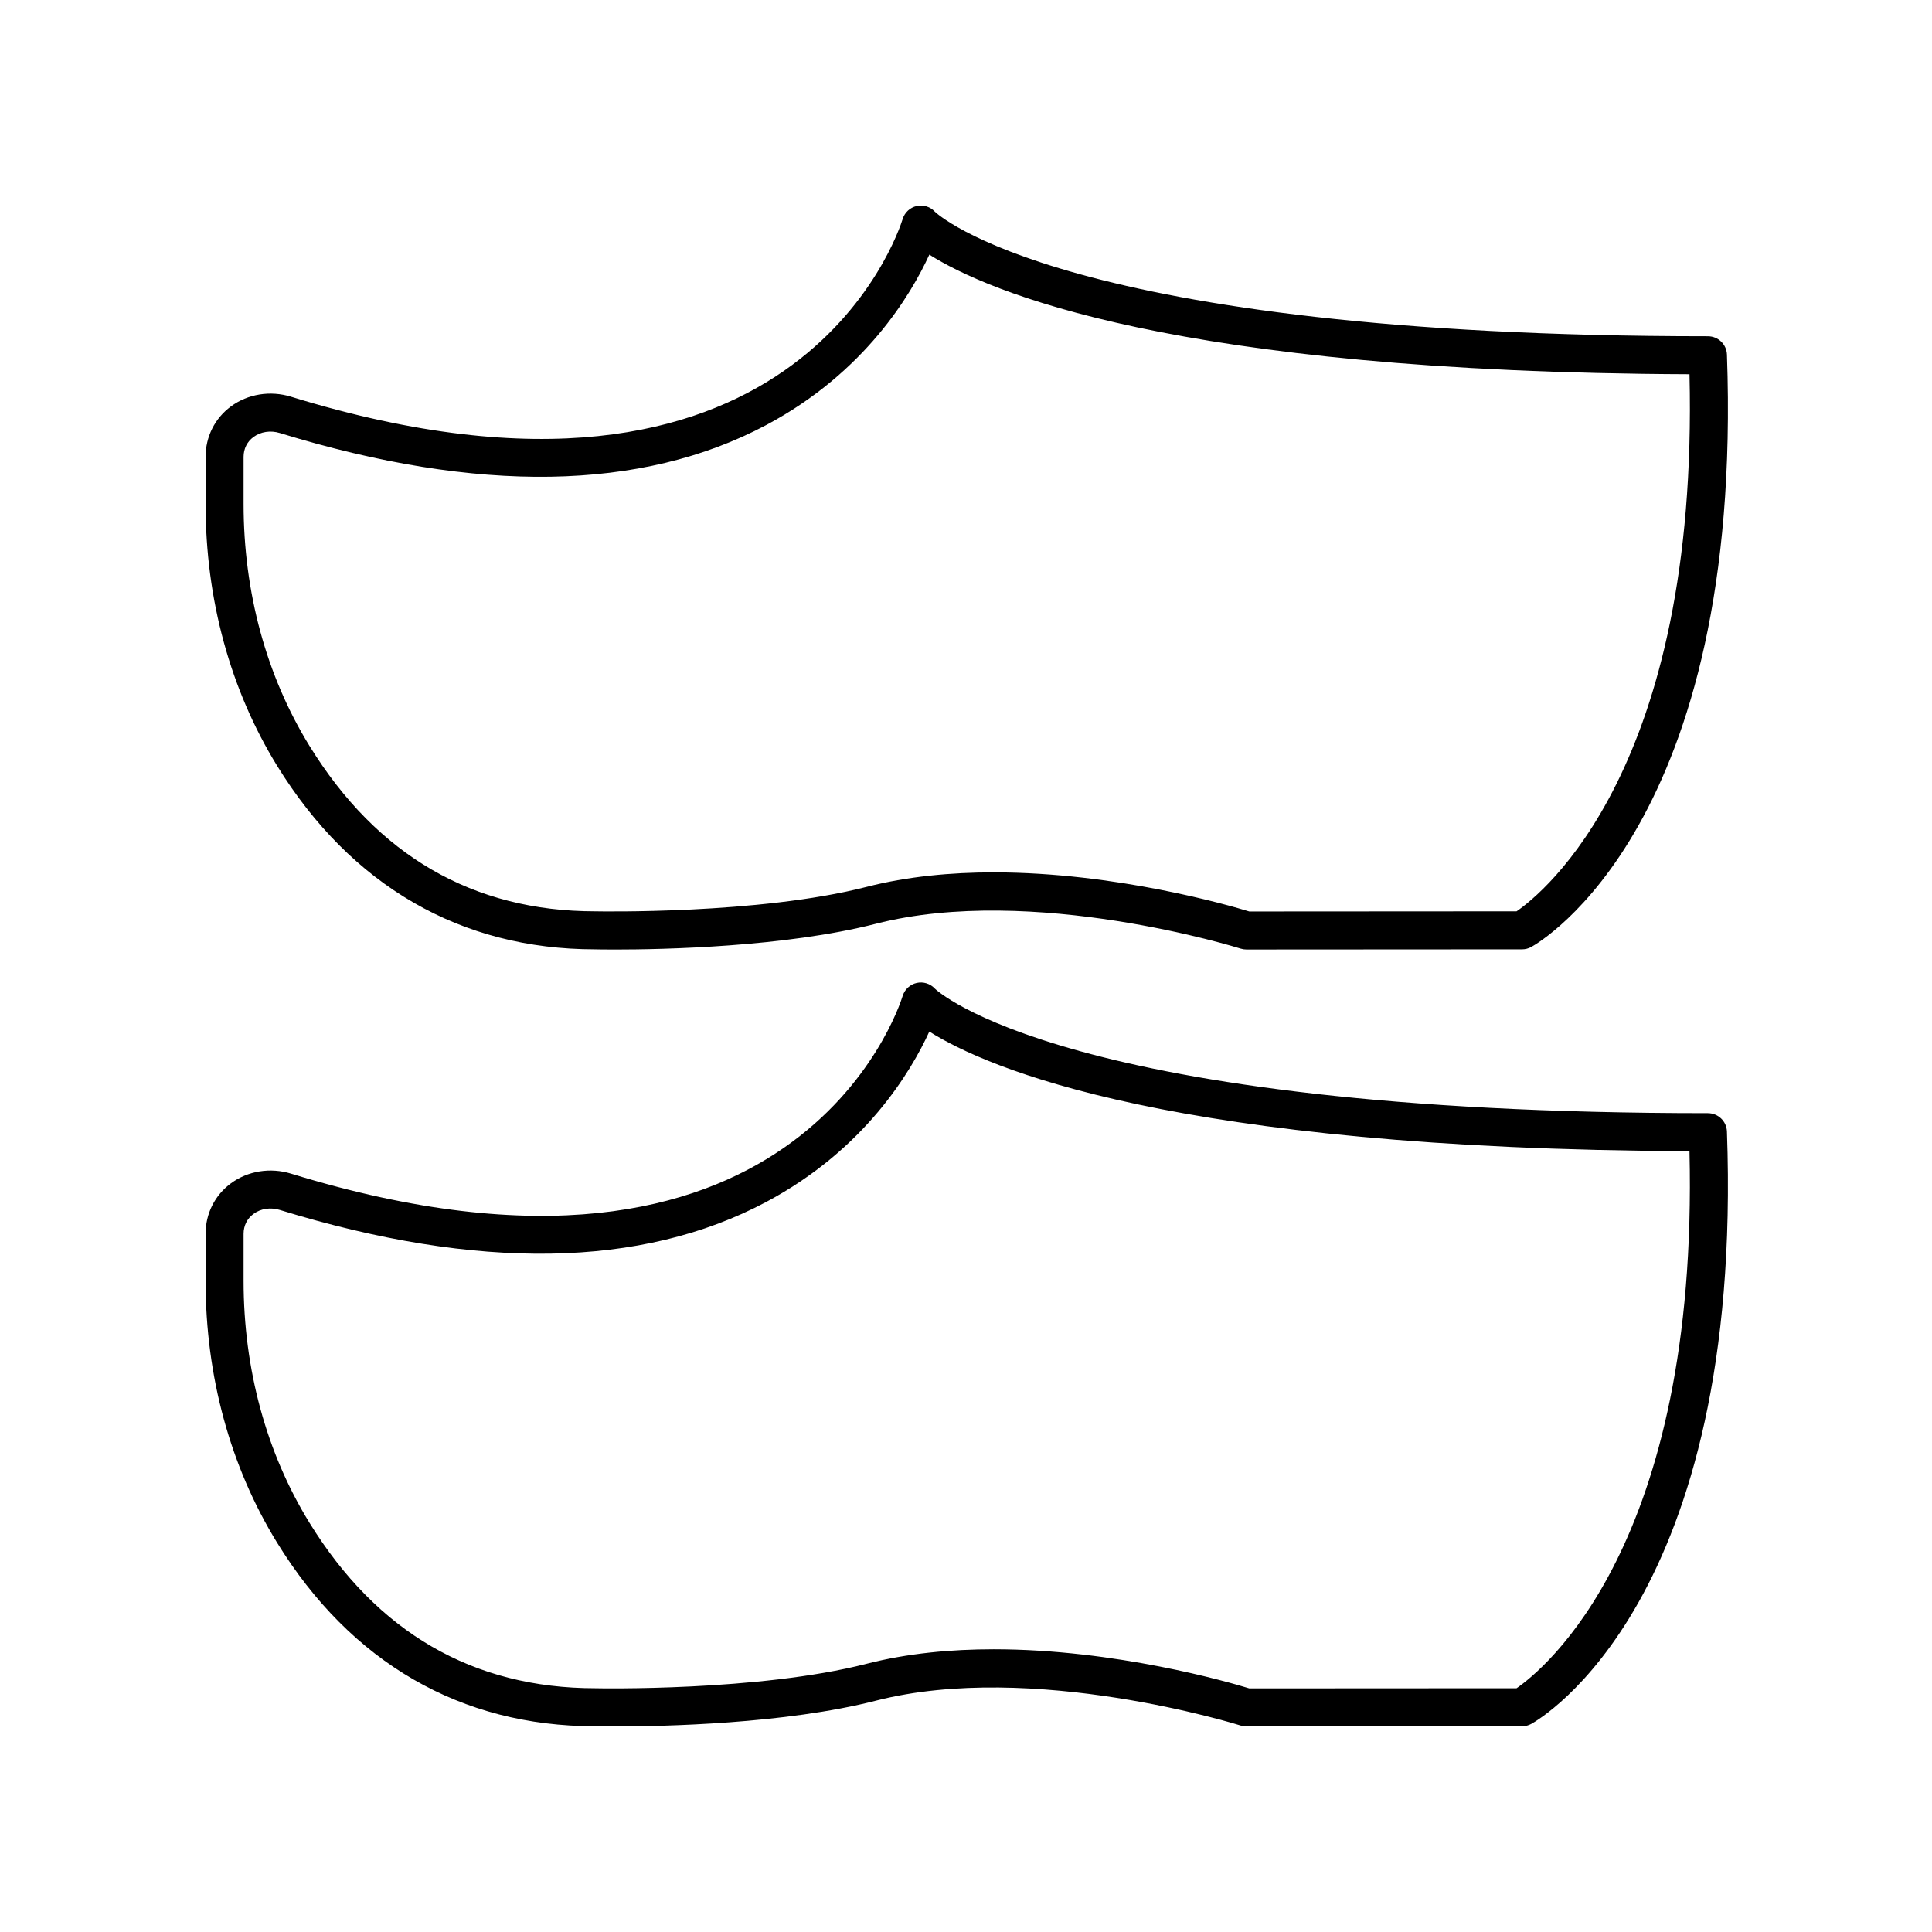
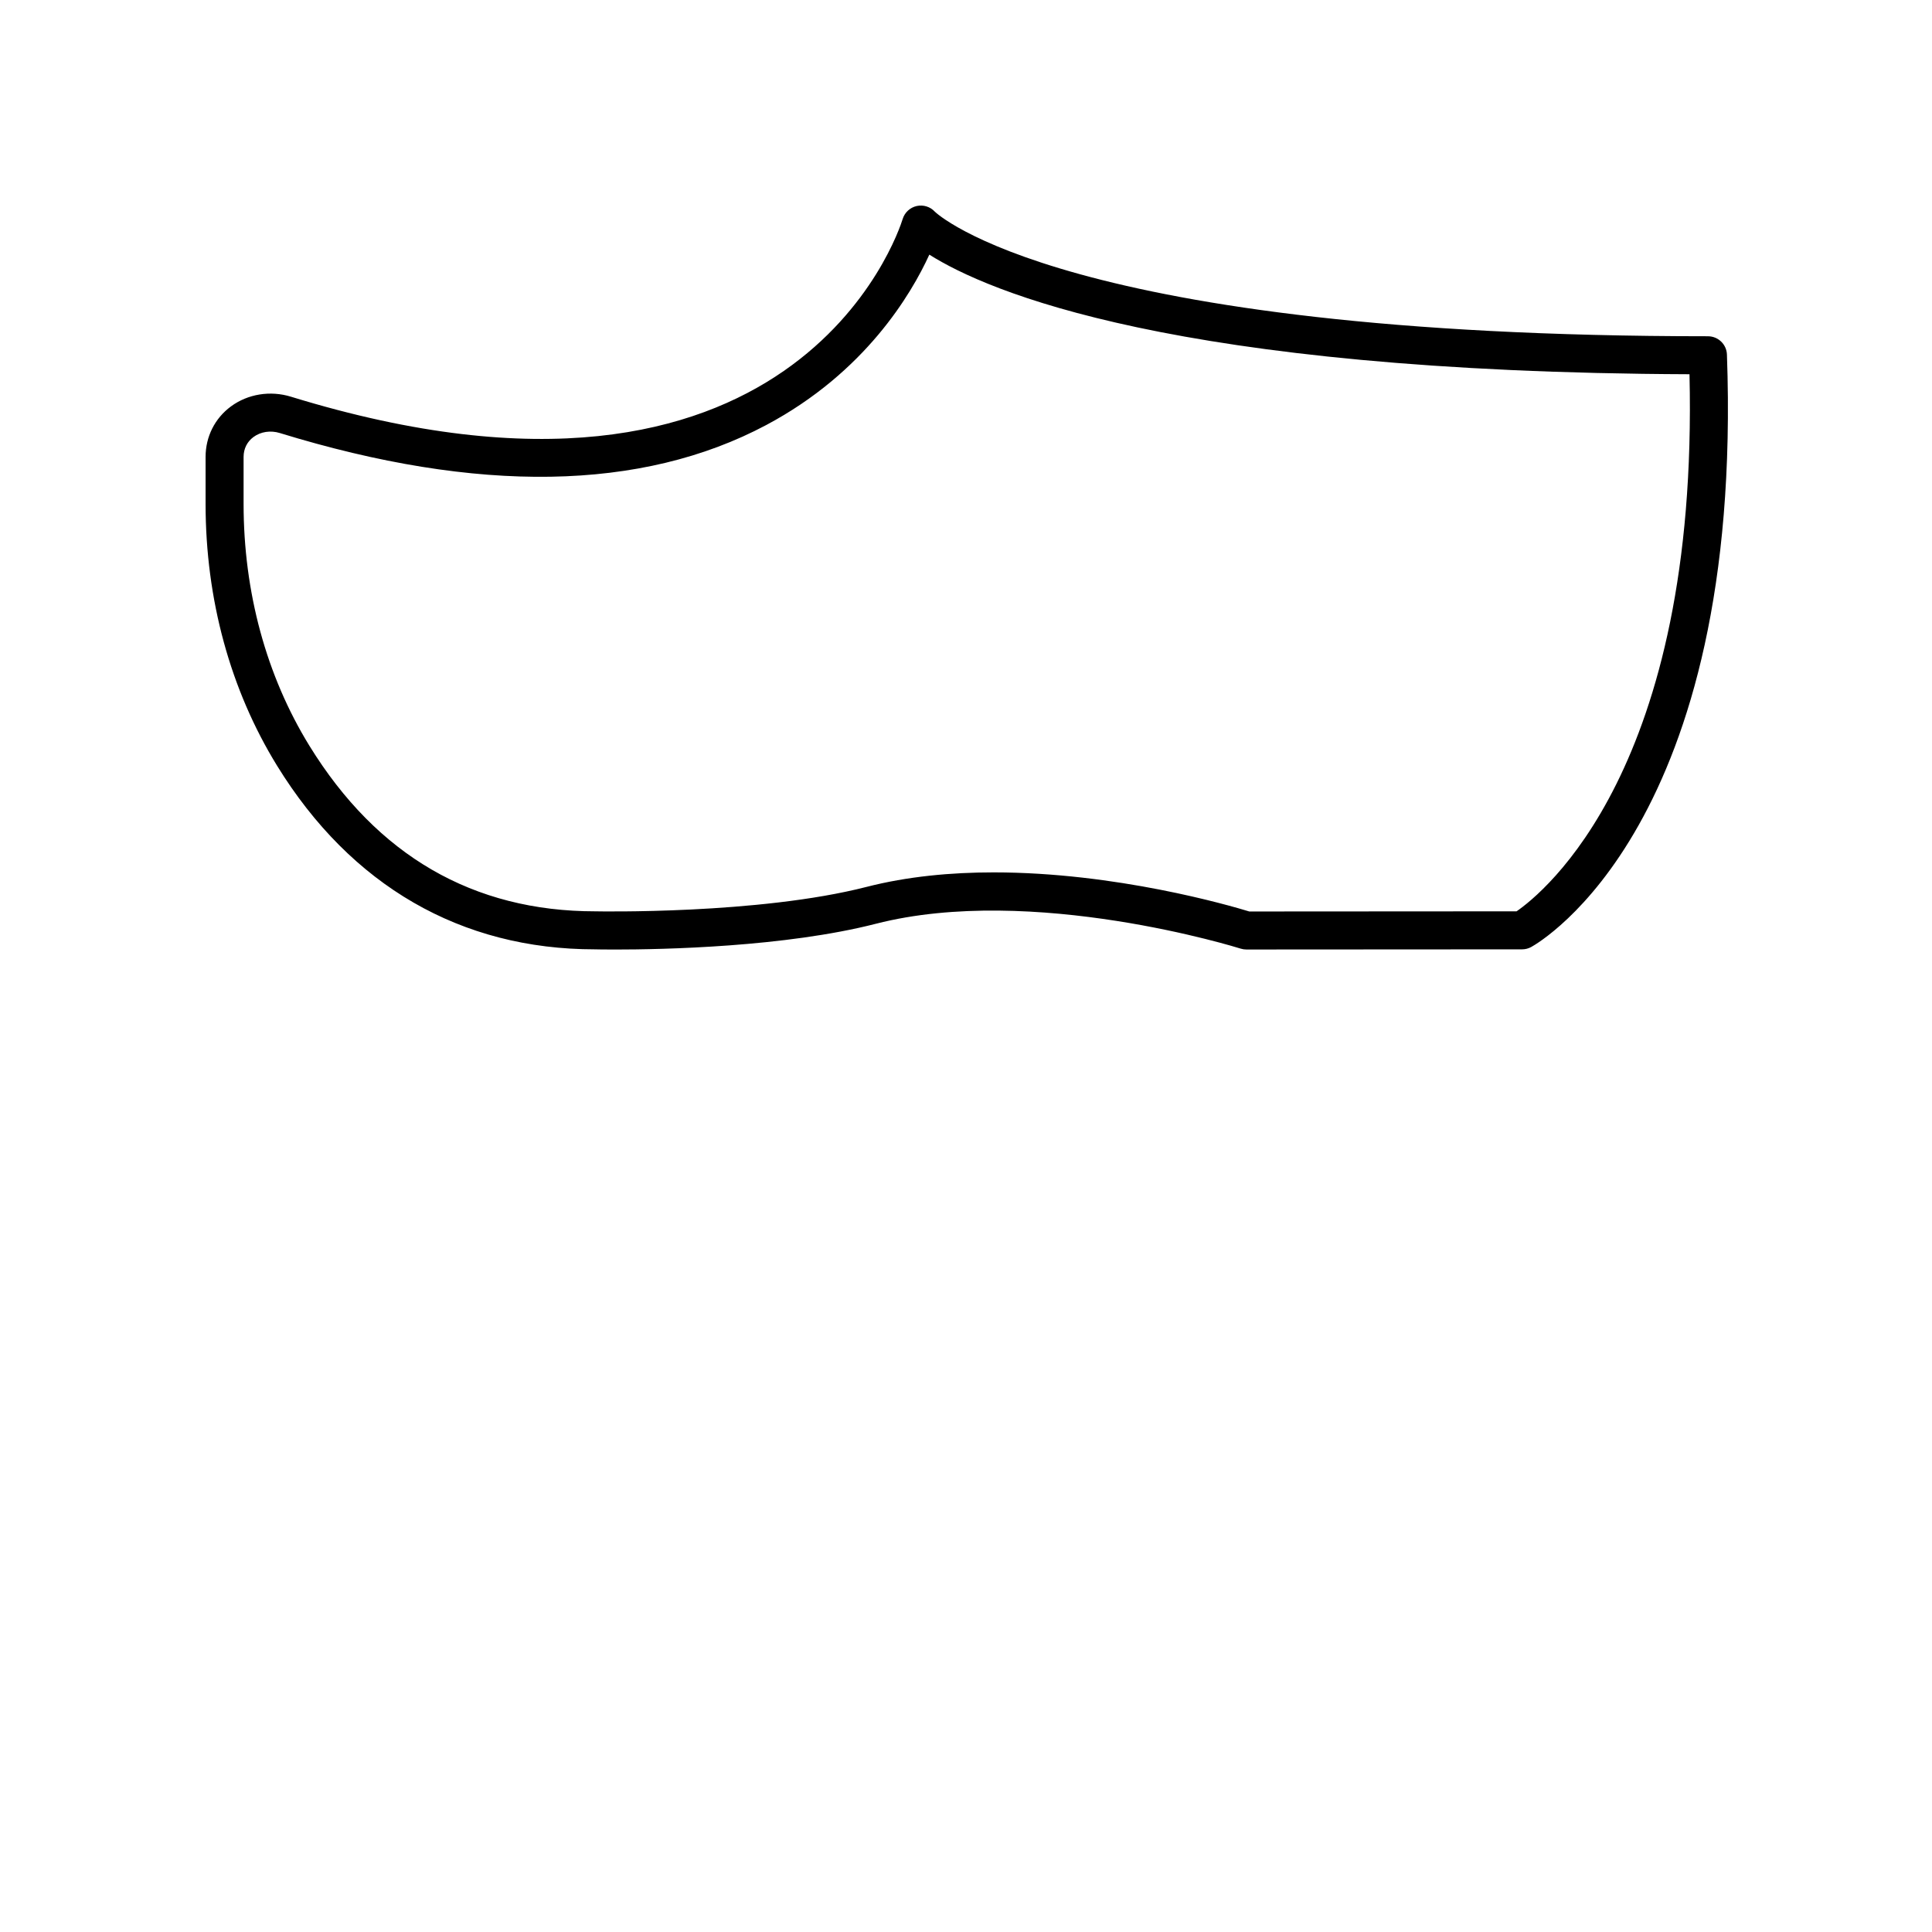
<svg xmlns="http://www.w3.org/2000/svg" fill="#000000" width="800px" height="800px" version="1.1" viewBox="144 144 512 512">
  <g>
    <path d="m596.62 233.11c-170.54 0-204.61-32.738-204.87-33.008-1.223-1.332-3.07-1.891-4.82-1.504-1.762 0.398-3.18 1.711-3.711 3.438-1.113 3.613-28.848 88.074-162.11 47.094-5.481-1.688-11.438-0.727-15.918 2.582-4.262 3.144-6.707 8.02-6.707 13.371v12.469c0 25.254 6.547 49.234 18.934 69.352 19.609 31.852 48.773 48.684 84.234 48.68 0.355 0.012 2.285 0.051 5.387 0.051 12.695 0 44.992-0.66 69.086-6.832 41.551-10.641 96.121 6.414 96.664 6.59 0.496 0.156 1.012 0.234 1.527 0.234h0.004l73.051-0.043c0.852 0 1.688-0.215 2.43-0.629 2.301-1.27 56.324-32.523 51.855-156.99-0.094-2.703-2.32-4.852-5.031-4.852zm-50.727 152.4-70.812 0.043c-5.348-1.637-35.387-10.363-67.738-10.363-11.273 0-22.832 1.059-33.719 3.852-28.637 7.332-71.32 6.477-71.867 6.469-32.348 0-57.836-14.766-75.77-43.891-11.402-18.527-17.434-40.684-17.434-64.07v-12.469c0-2.148 0.93-4.023 2.621-5.269 1.918-1.418 4.516-1.812 6.969-1.059 52.535 16.156 95.91 15.445 128.93-2.121 26.184-13.934 38.426-34.68 43.211-45.152 15.289 9.664 64.648 31.191 201.45 31.695 2.477 104.59-38.871 137.54-45.836 142.34z" />
-     <path d="m596.62 439c-170.54 0-204.61-32.738-204.87-33.008-1.223-1.332-3.07-1.891-4.82-1.504-1.762 0.398-3.18 1.711-3.711 3.438-1.113 3.617-28.848 88.074-162.11 47.094-5.481-1.688-11.438-0.723-15.918 2.582-4.262 3.148-6.707 8.02-6.707 13.371v12.469c0 25.254 6.547 49.234 18.934 69.352 19.609 31.852 48.773 48.684 84.234 48.68 0.355 0.012 2.285 0.051 5.387 0.051 12.695 0 44.992-0.66 69.086-6.832 41.551-10.648 96.121 6.414 96.664 6.59 0.496 0.156 1.012 0.238 1.527 0.238h0.004l73.051-0.043c0.852 0 1.688-0.215 2.43-0.629 2.301-1.27 56.324-32.523 51.855-156.99-0.094-2.707-2.32-4.856-5.031-4.856zm-50.727 152.4-70.816 0.039c-5.348-1.637-35.387-10.363-67.738-10.363-11.273 0-22.832 1.059-33.719 3.852-28.633 7.336-71.316 6.492-71.863 6.473-32.348 0-57.836-14.766-75.77-43.891-11.402-18.527-17.434-40.684-17.434-64.07v-12.469c0-2.148 0.93-4.023 2.621-5.269 1.91-1.418 4.512-1.812 6.965-1.059 52.535 16.156 95.91 15.445 128.93-2.121 26.184-13.934 38.426-34.68 43.211-45.152 15.289 9.664 64.648 31.191 201.45 31.695 2.481 104.59-38.867 137.54-45.832 142.34z" />
  </g>
</svg>